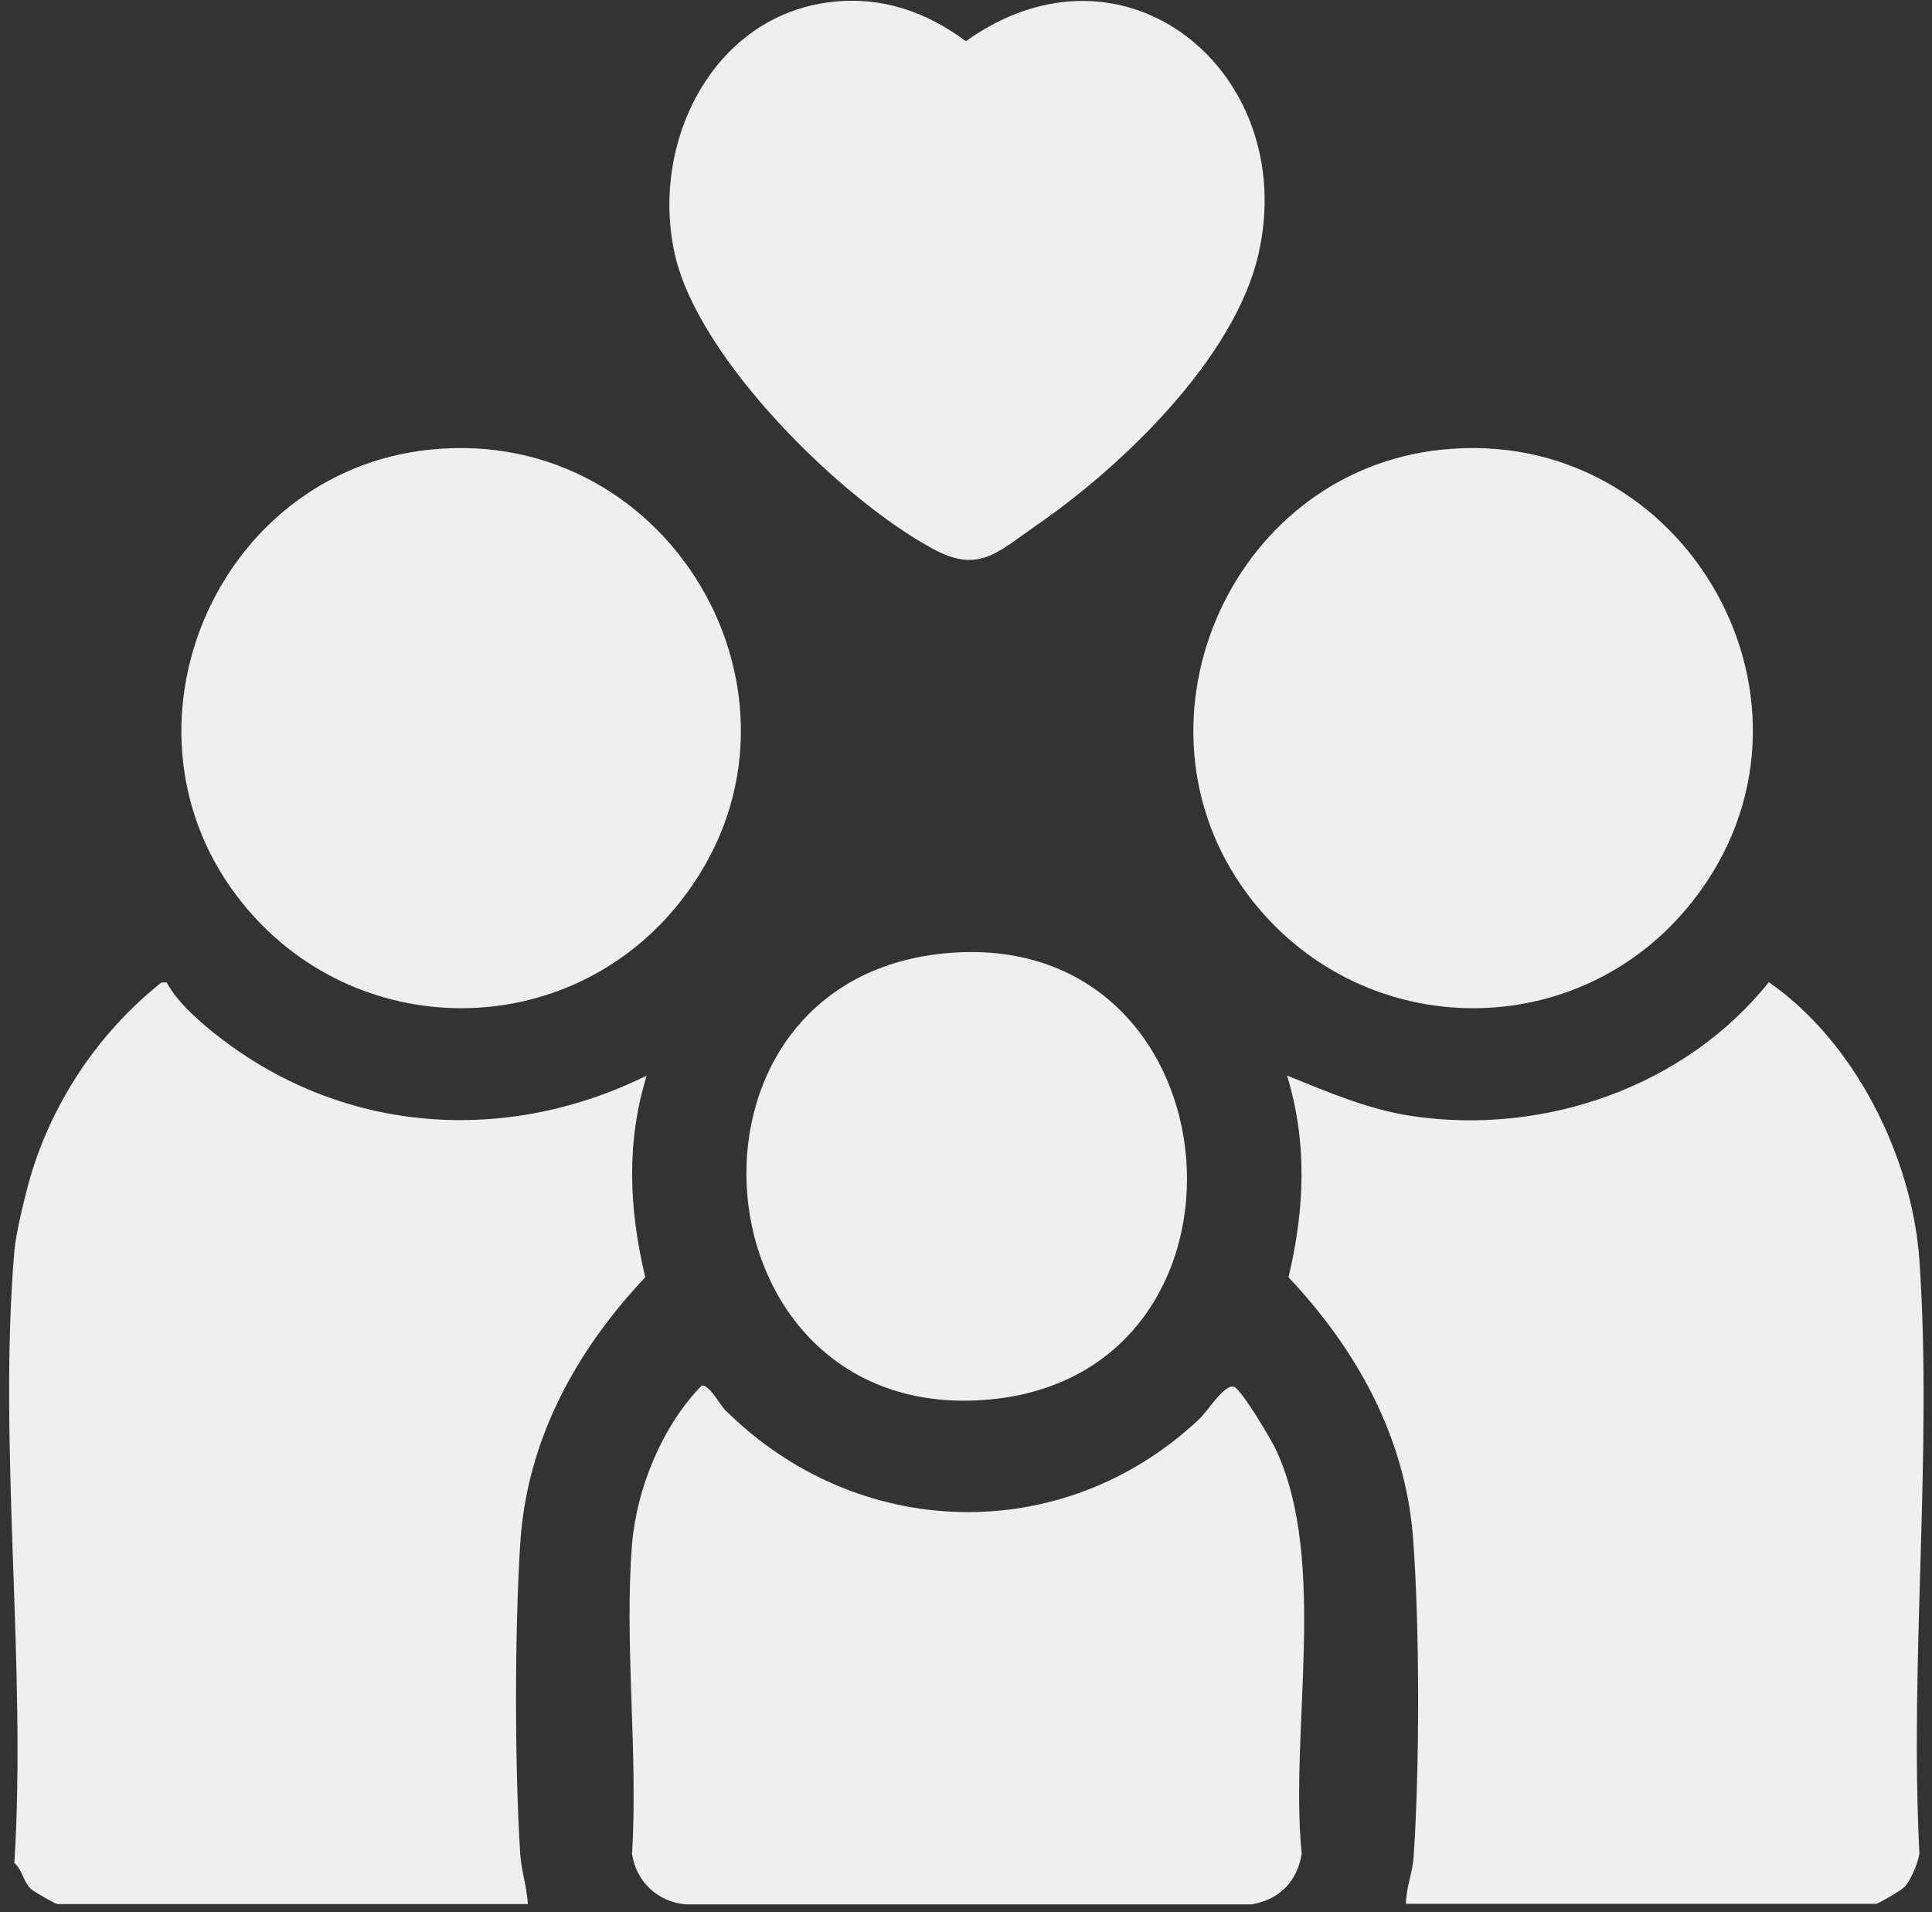
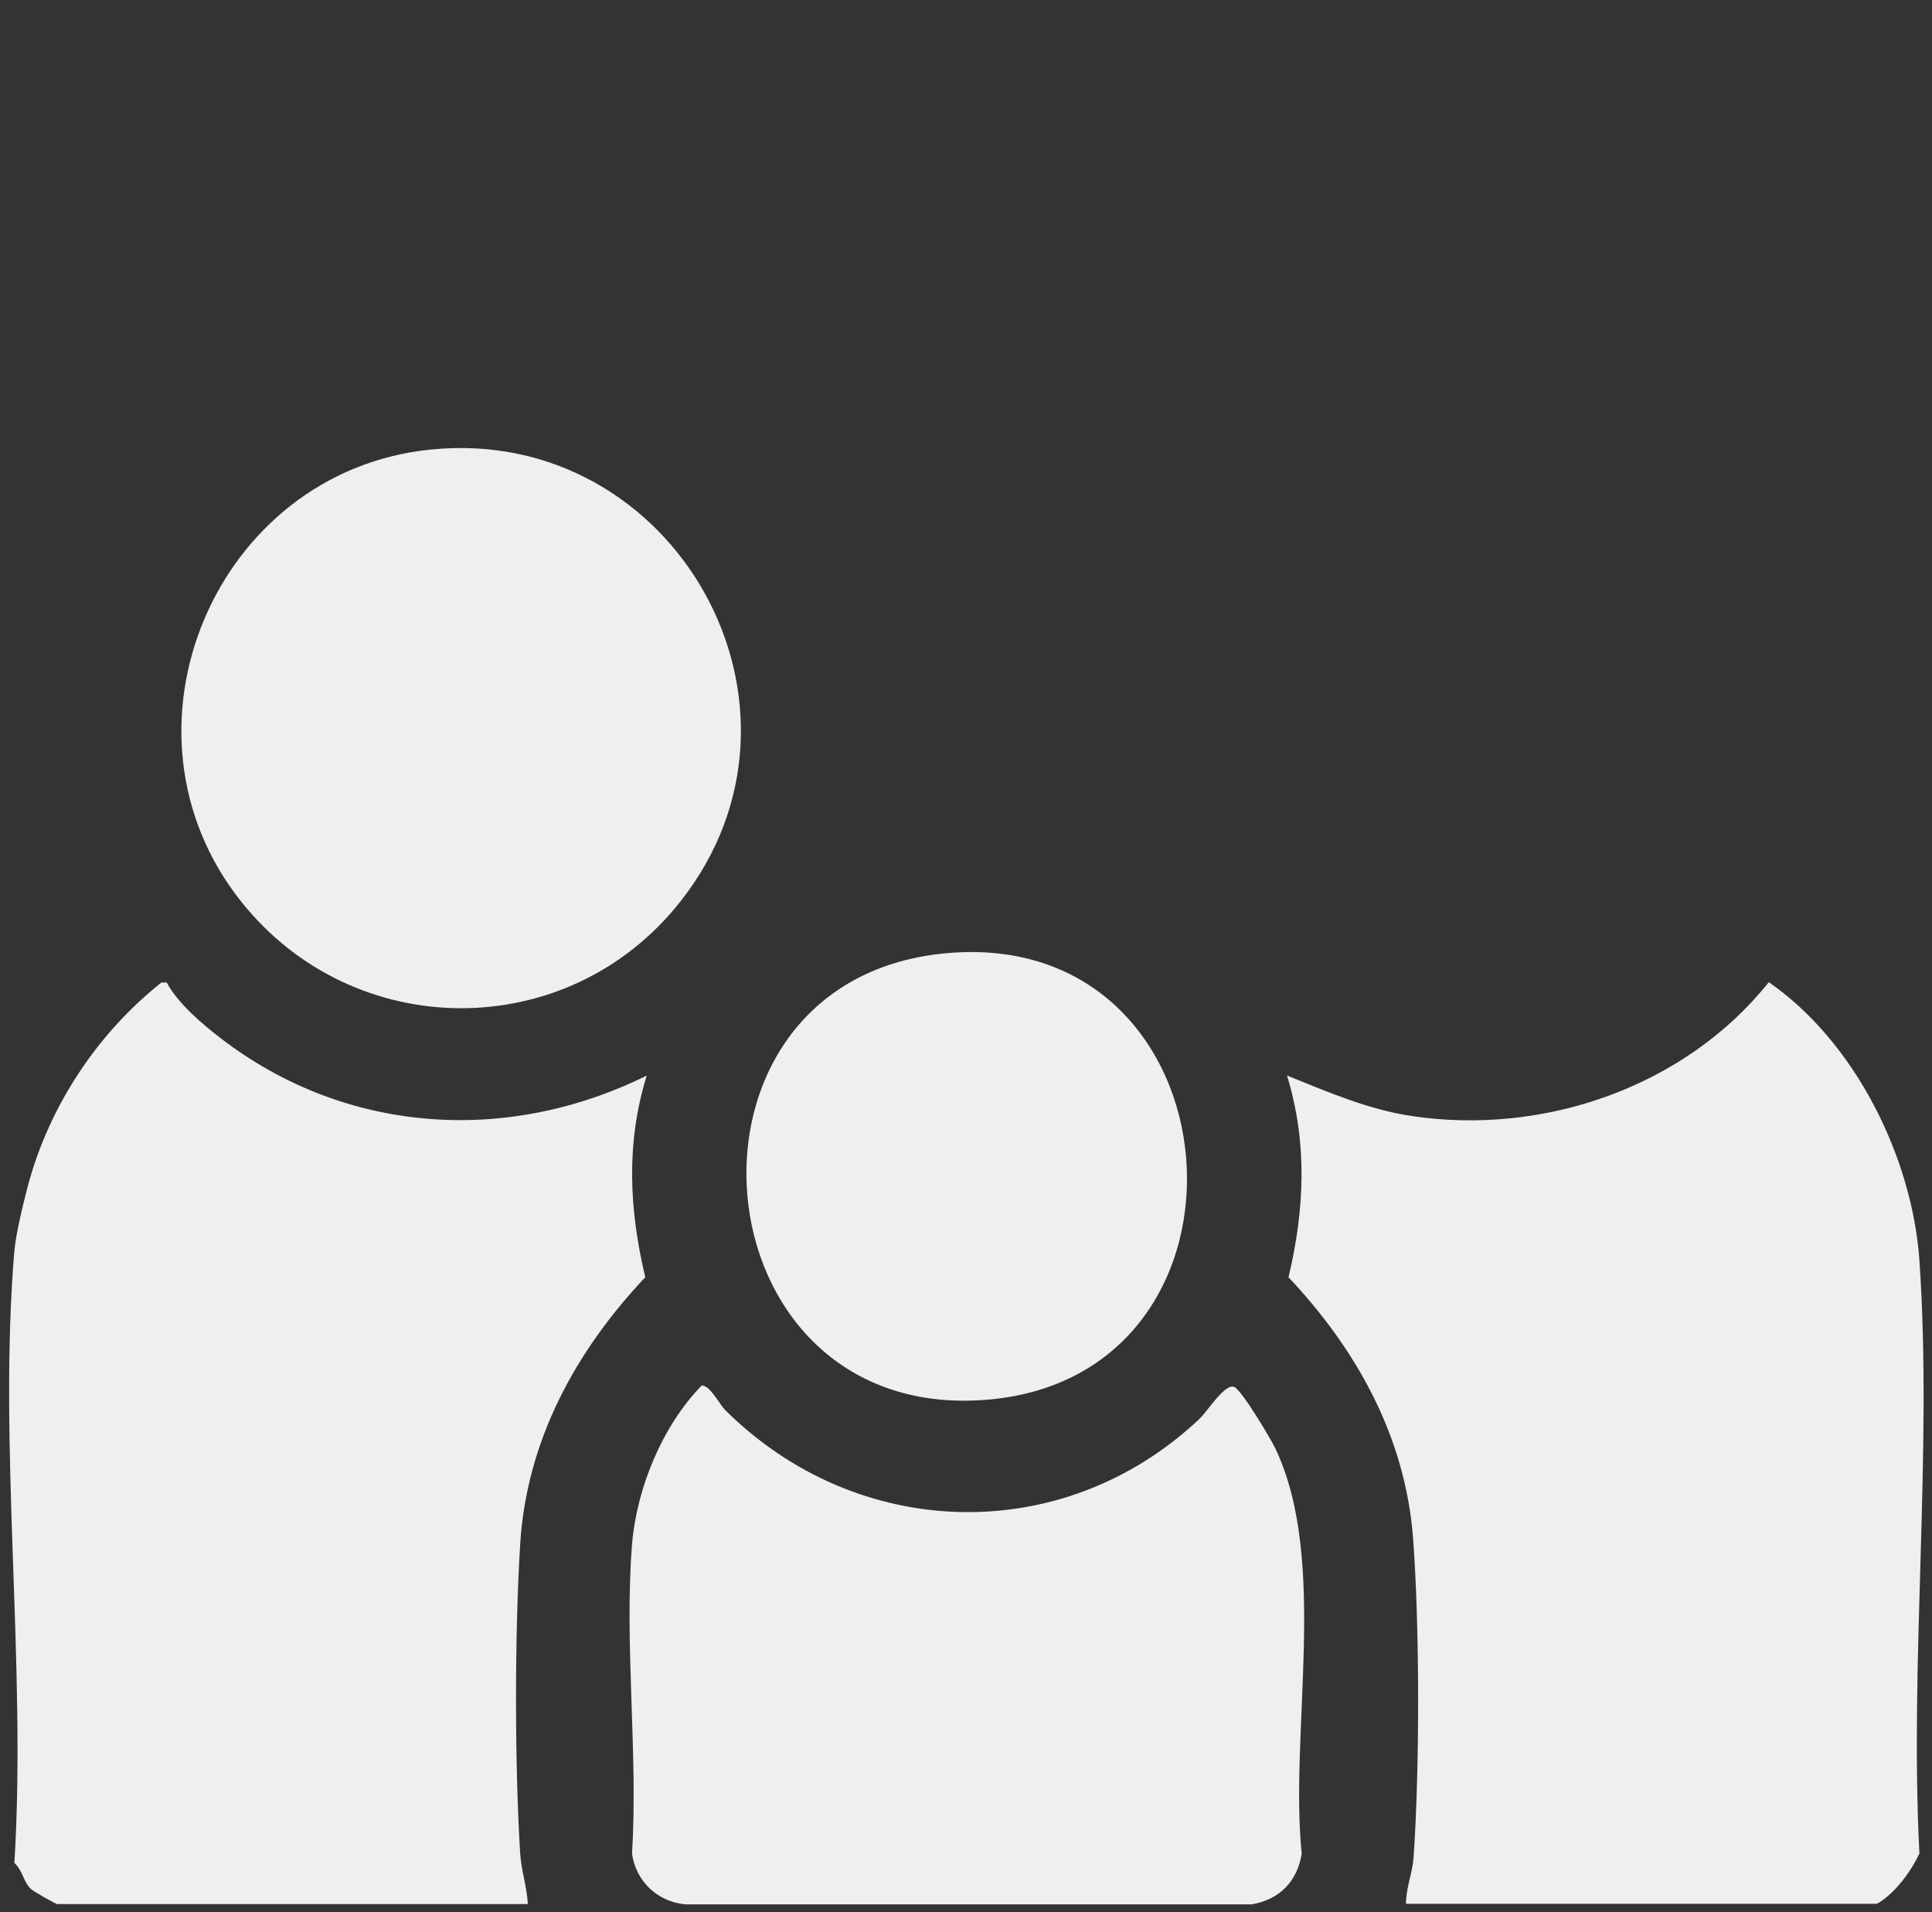
<svg xmlns="http://www.w3.org/2000/svg" width="97" height="96" viewBox="0 0 97 96" fill="none">
  <rect x="0" y="0" width="97" height="96" fill="#333333" stroke="none" />
  <path d="M0.721 62.813C0.81 61.855 1.163 60.454 1.414 59.481C2.49 55.502 4.892 51.876 8.106 49.326H8.371C8.916 50.358 10.14 51.404 11.083 52.126C17.333 56.931 25.44 57.477 32.471 53.998C31.424 57.374 31.586 60.72 32.397 64.124C28.904 67.824 26.442 72.32 26.118 77.508C25.838 82.004 25.838 88.578 26.118 93.074C26.177 93.943 26.457 94.724 26.501 95.594H2.873C2.799 95.594 1.679 94.96 1.561 94.842C1.163 94.474 1.134 93.884 0.721 93.531C1.34 83.596 -0.104 72.615 0.721 62.798V62.813Z" fill="#EFEFEF" />
-   <path d="M70.588 95.594C70.588 94.798 70.912 94.046 70.971 93.265C71.281 88.784 71.281 81.635 70.942 77.169C70.544 72.113 68.097 67.735 64.692 64.124C65.503 60.719 65.65 57.373 64.618 53.998C66.667 54.823 68.701 55.708 70.897 56.032C77.53 57.02 84.62 54.558 88.806 49.31C93.11 52.288 95.999 58.051 96.368 63.269C97.031 72.939 95.867 83.315 96.368 93.058C96.309 93.515 95.926 94.415 95.616 94.739C95.483 94.886 94.29 95.579 94.216 95.579H70.588V95.594Z" fill="#EFEFEF" />
+   <path d="M70.588 95.594C70.588 94.798 70.912 94.046 70.971 93.265C71.281 88.784 71.281 81.635 70.942 77.169C70.544 72.113 68.097 67.735 64.692 64.124C65.503 60.719 65.65 57.373 64.618 53.998C66.667 54.823 68.701 55.708 70.897 56.032C77.53 57.02 84.62 54.558 88.806 49.31C93.11 52.288 95.999 58.051 96.368 63.269C97.031 72.939 95.867 83.315 96.368 93.058C95.483 94.886 94.29 95.579 94.216 95.579H70.588V95.594Z" fill="#EFEFEF" />
  <path d="M35.212 69.564C35.61 69.49 36.111 70.477 36.391 70.772C43.024 77.39 53.357 77.7 60.211 71.244C60.623 70.861 61.523 69.401 61.98 69.637C62.377 69.844 63.822 72.261 64.073 72.806C66.682 78.437 64.736 86.942 65.355 93.073C65.119 94.474 64.235 95.373 62.834 95.609H34.431C33.045 95.491 31.94 94.489 31.733 93.073C32.043 88.018 31.335 82.52 31.733 77.523C31.969 74.708 33.252 71.598 35.212 69.578V69.564Z" fill="#EFEFEF" />
-   <path d="M41.786 0.094C44.277 -0.186 46.518 0.596 48.493 2.07C56.482 -3.65 65.252 3.661 63.188 12.741C61.995 18.003 56.305 23.442 51.971 26.42C50.055 27.746 49.127 28.808 46.812 27.54C42.199 25.034 35.065 18.018 33.886 12.785C32.618 7.214 35.758 0.758 41.786 0.094Z" fill="#EFEFEF" />
  <path d="M21.607 22.573C33.9 21.305 41.875 35.514 34.151 45.272C28.506 52.421 17.775 52.376 12.115 45.272C5.276 36.693 10.803 23.678 21.593 22.573H21.607Z" fill="#EFEFEF" />
-   <path d="M72.416 22.573C84.709 21.305 92.683 35.514 84.96 45.272C79.314 52.421 68.584 52.376 62.923 45.272C56.084 36.693 61.612 23.678 72.401 22.573H72.416Z" fill="#EFEFEF" />
  <path d="M47.387 47.867C62.422 46.378 64.132 69.254 49.377 70.286C34.8 71.318 33.001 49.296 47.387 47.867Z" fill="#EFEFEF" />
</svg>